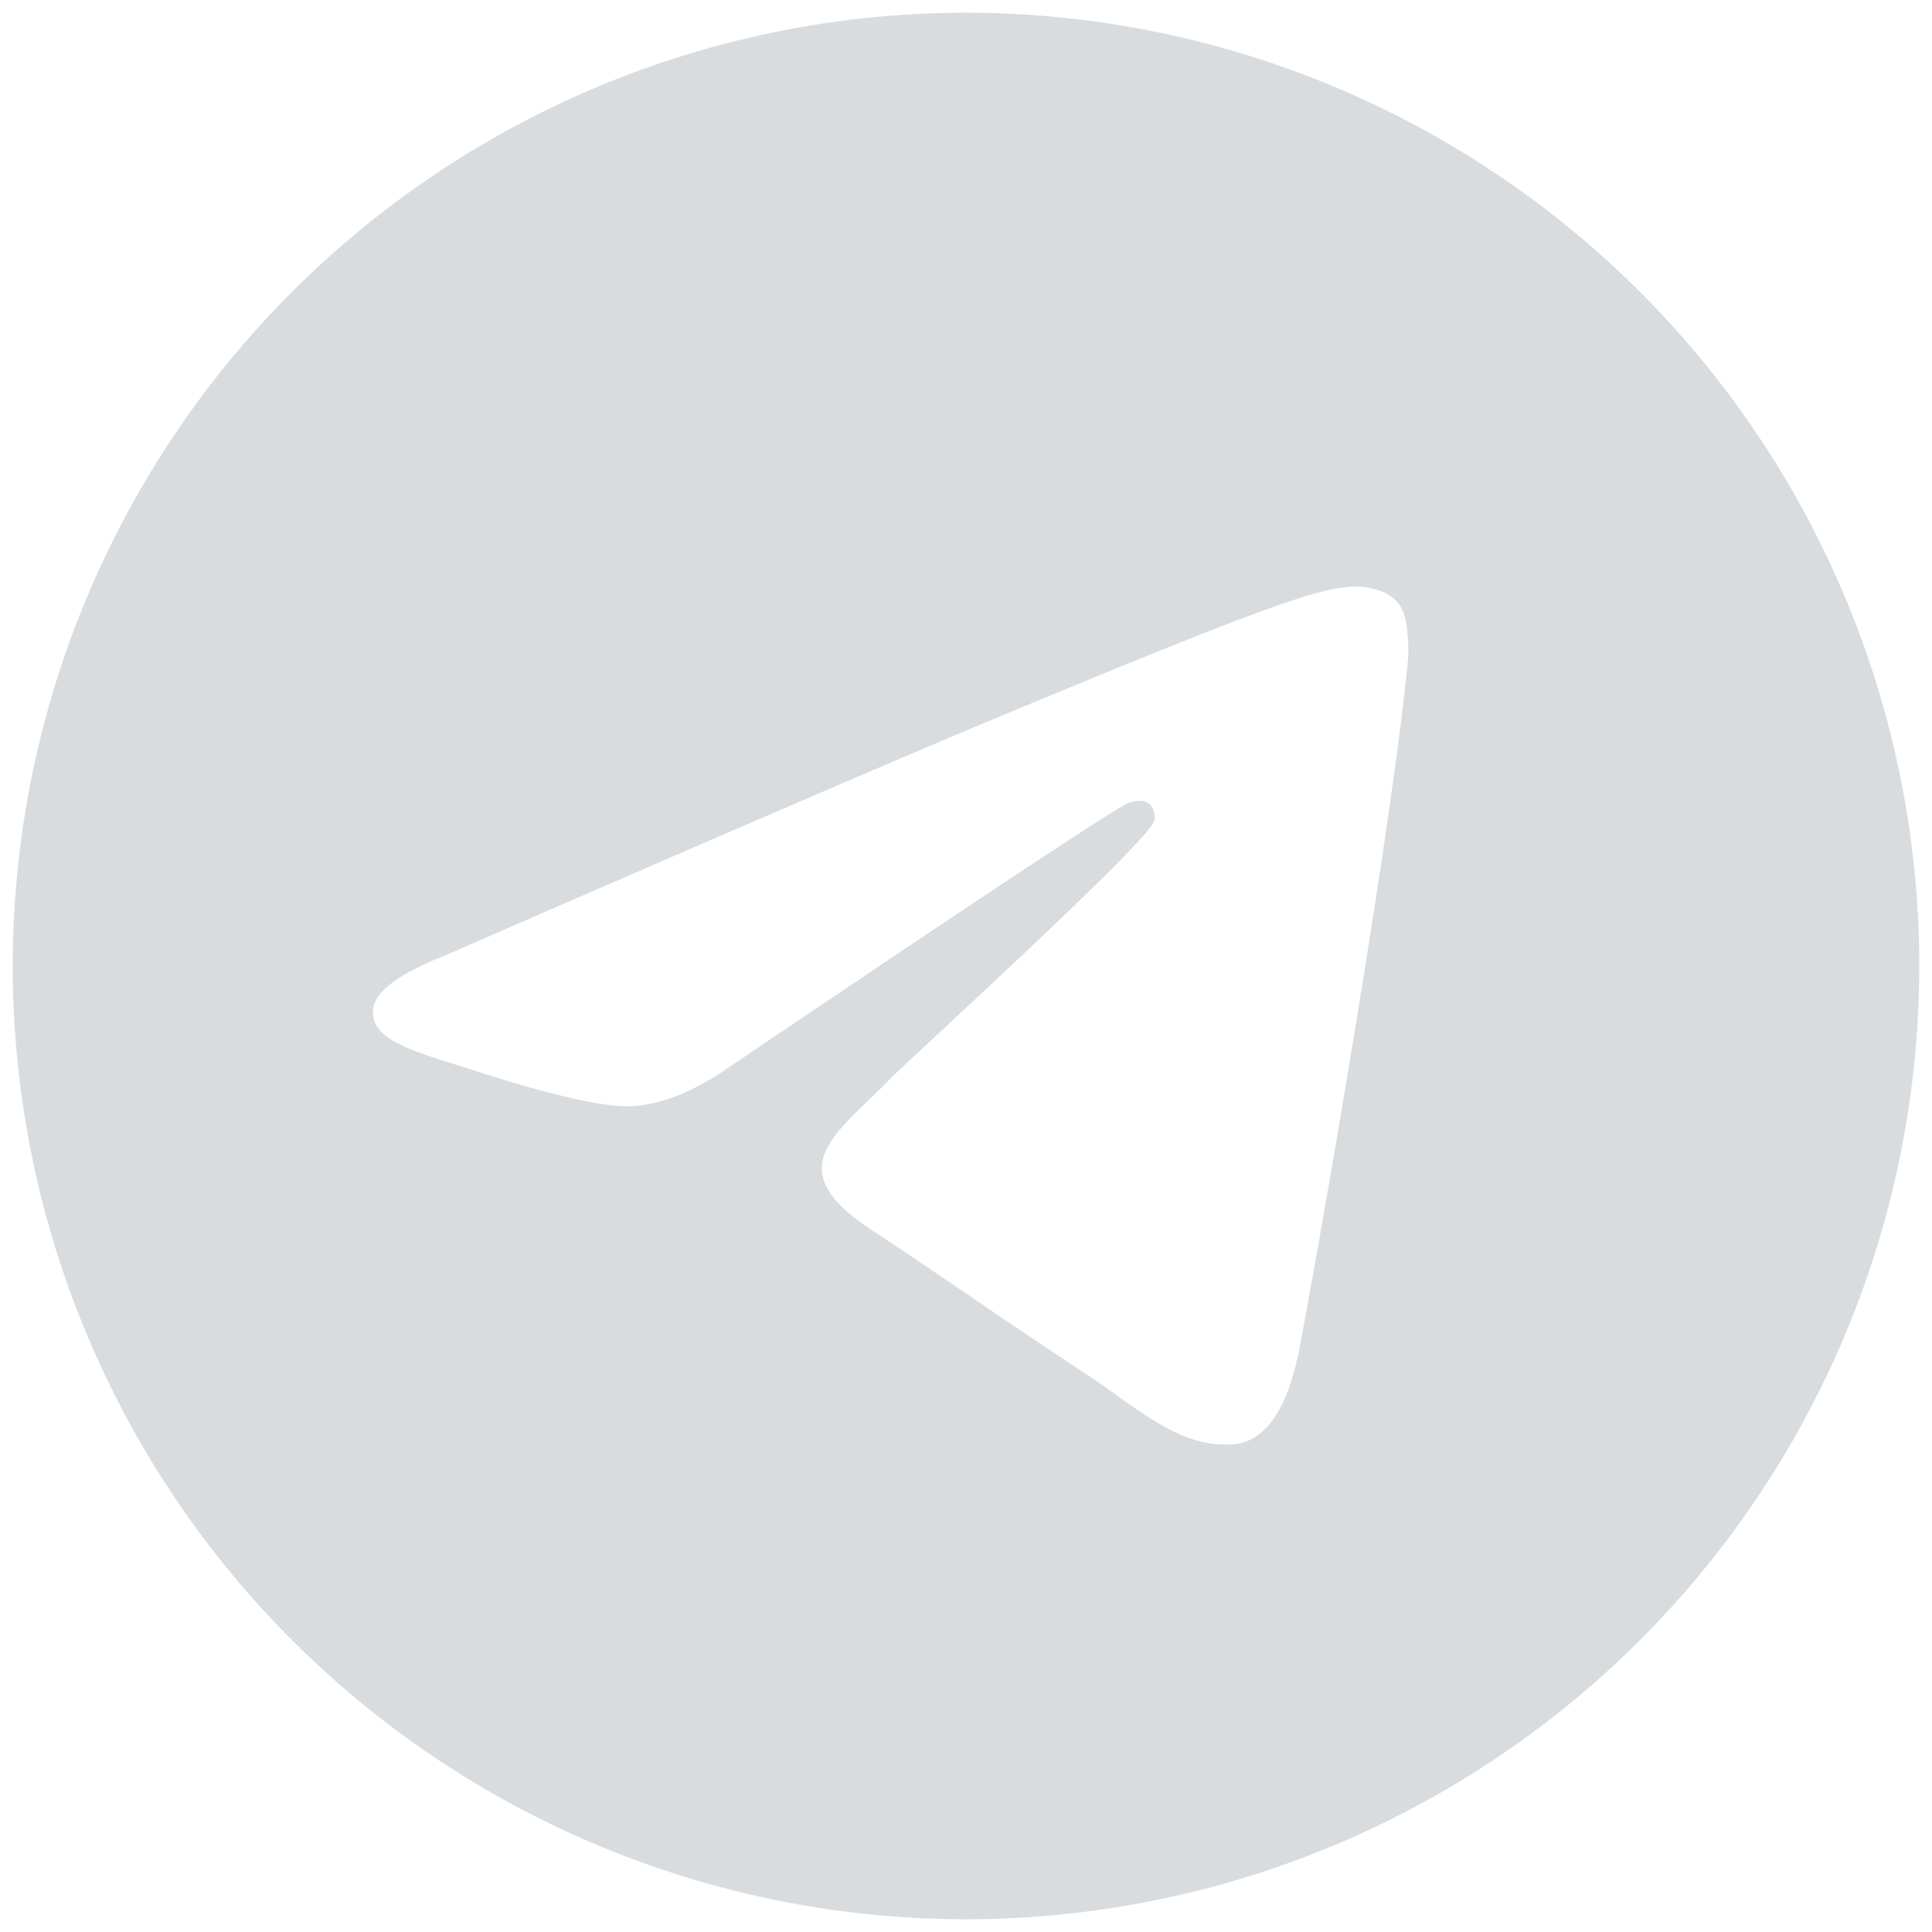
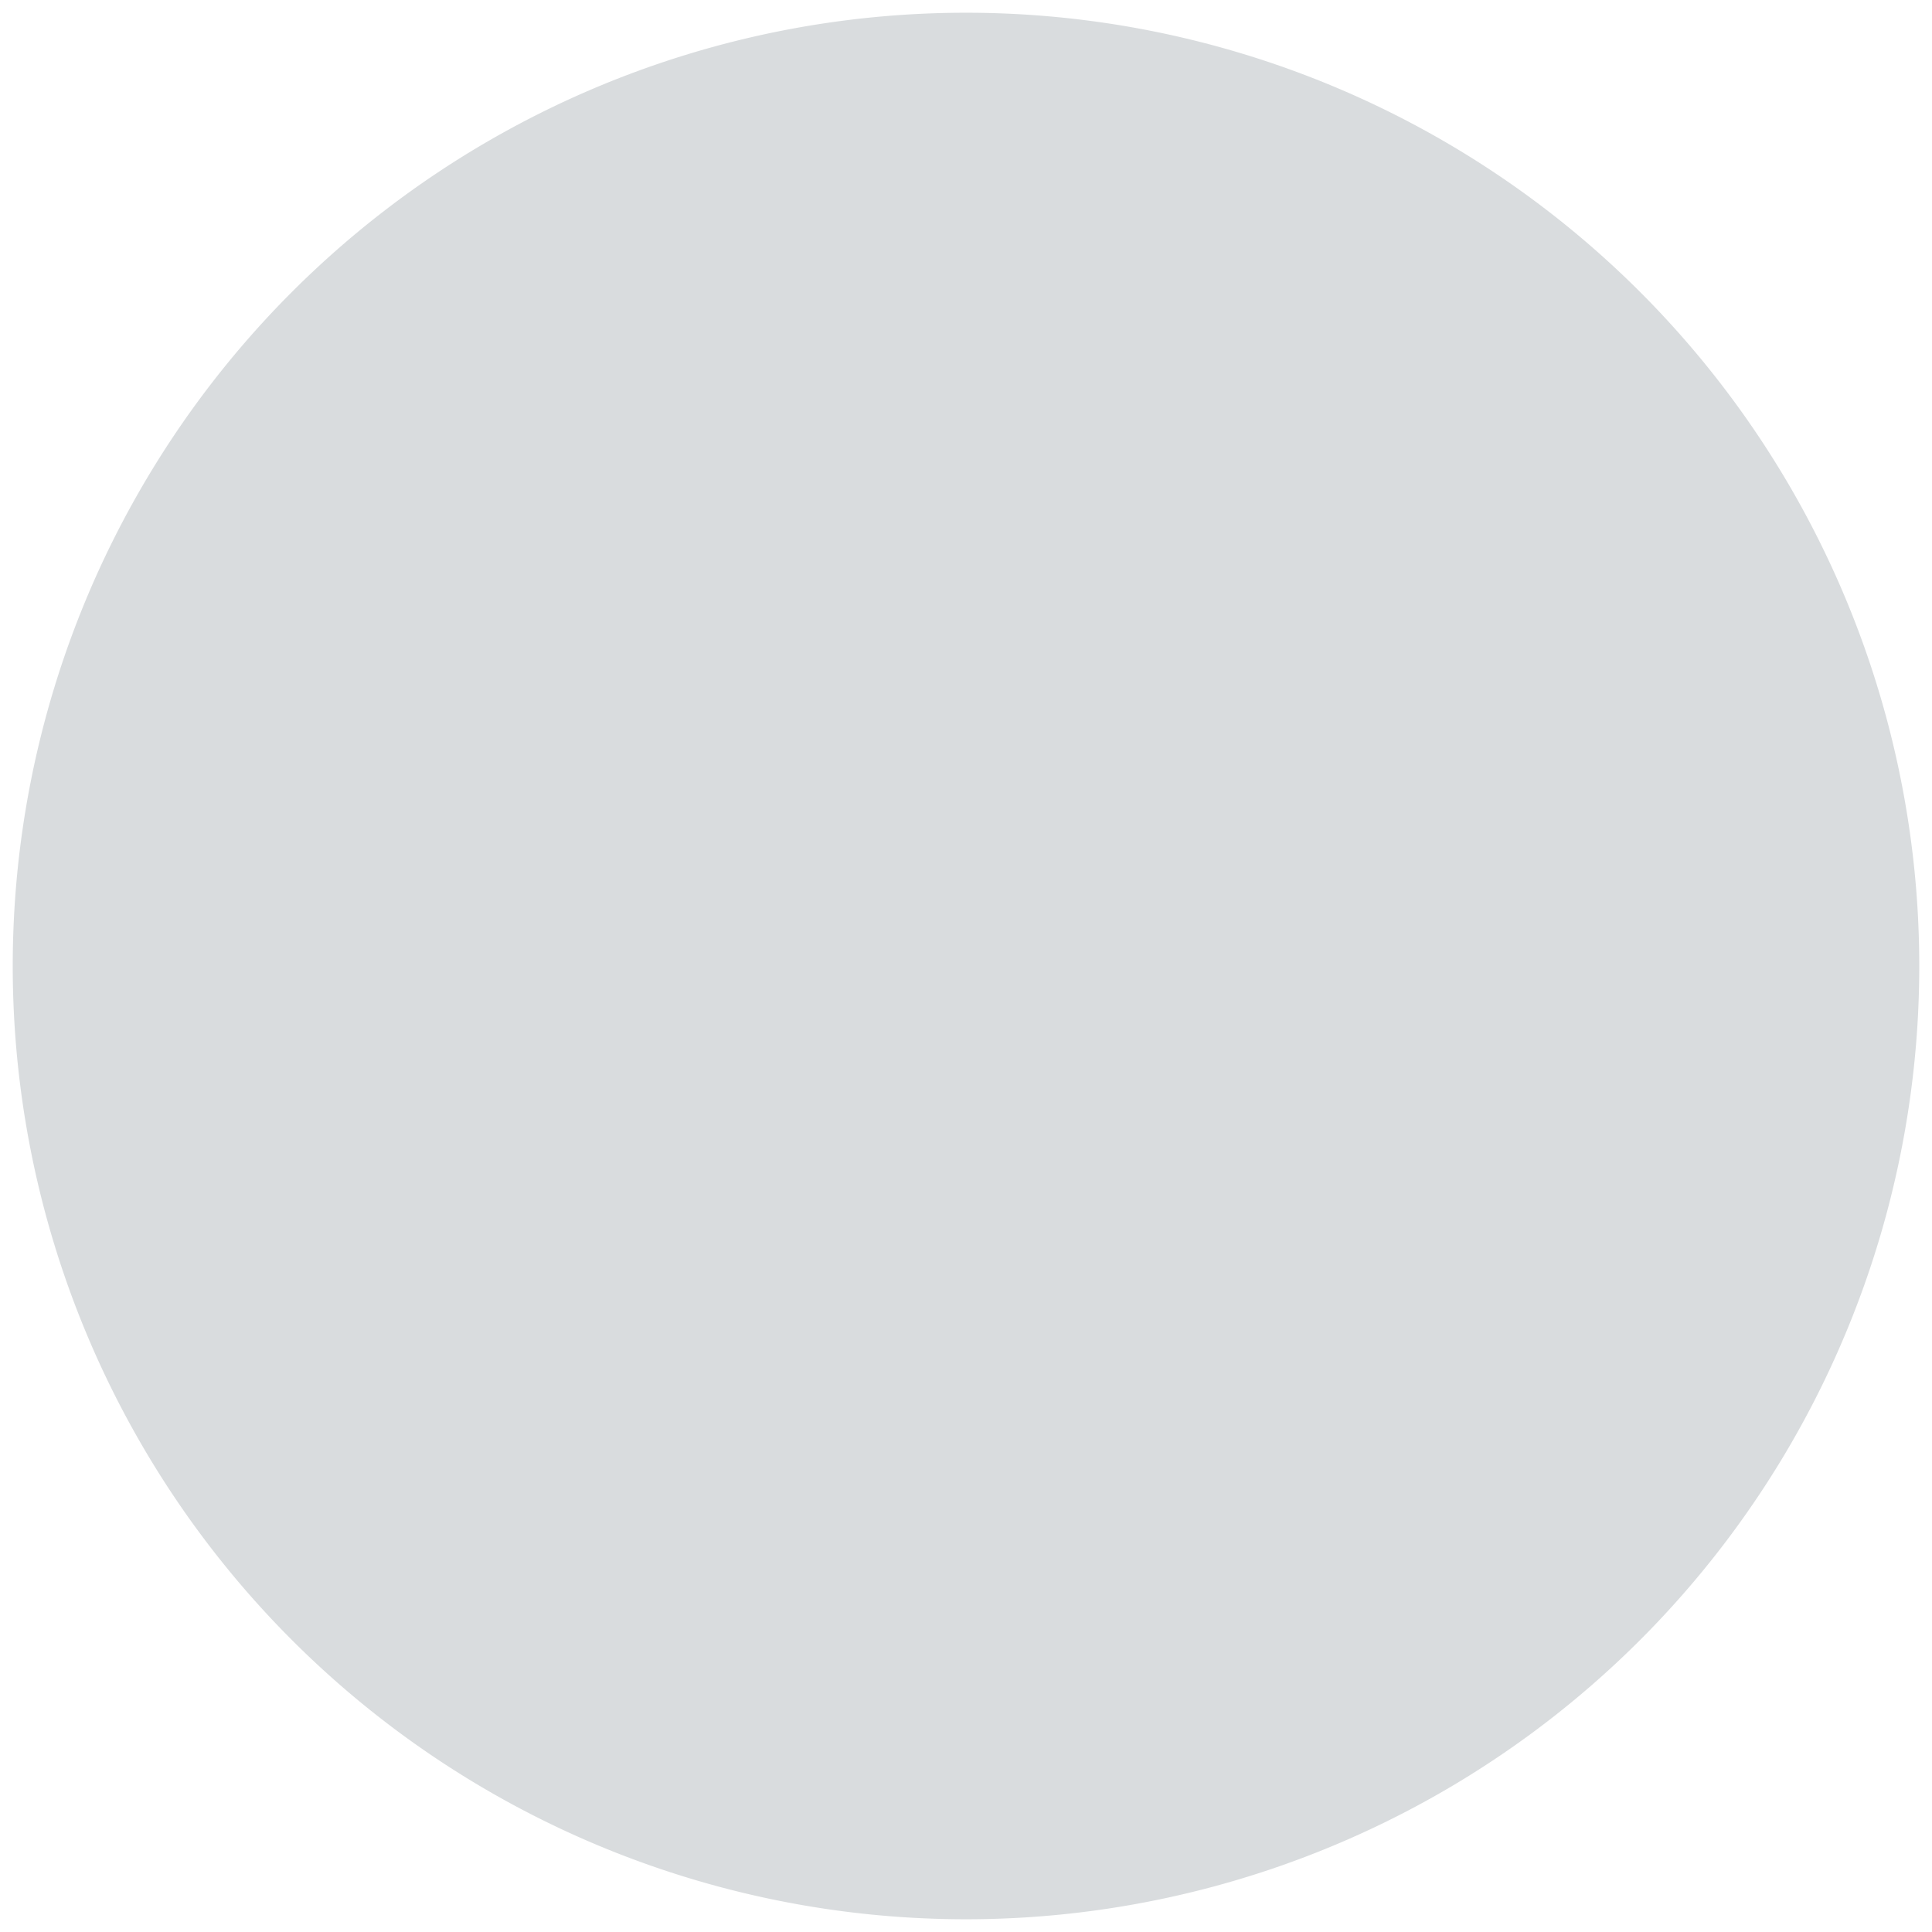
<svg xmlns="http://www.w3.org/2000/svg" xmlns:ns1="http://www.inkscape.org/namespaces/inkscape" xmlns:ns2="http://sodipodi.sourceforge.net/DTD/sodipodi-0.dtd" width="152" height="152" viewBox="0 0 40.217 40.217" id="svg884" ns1:version="1.1.2 (b8e25be833, 2022-02-05)" ns2:docname="telegram #d9dcde 150x150.svg">
  <defs id="defs881" />
  <g ns1:label="Слой 1" ns1:groupmode="layer" id="layer1">
-     <path id="circle21962-0-4-3" style="fill:#d9dcde;fill-opacity:1;stroke-width:0.31" d="M 20.108,0.265 A 19.844,19.844 0 0 0 0.265,20.108 19.844,19.844 0 0 0 20.108,39.952 19.844,19.844 0 0 0 39.952,20.108 19.844,19.844 0 0 0 20.108,0.265 Z M 28.222,12.211 c 0.164,0 0.531,0.037 0.769,0.231 0.201,0.163 0.256,0.383 0.282,0.537 0.026,0.154 0.059,0.506 0.033,0.781 -0.299,3.138 -1.591,10.753 -2.248,14.267 -0.278,1.487 -0.826,1.985 -1.357,2.034 -1.152,0.107 -2.027,-0.761 -3.144,-1.493 -1.747,-1.145 -2.733,-1.858 -4.429,-2.975 -1.959,-1.291 -0.689,-2.001 0.428,-3.161 0.292,-0.304 5.37,-4.922 5.468,-5.341 0.012,-0.053 0.024,-0.248 -0.092,-0.351 -0.116,-0.103 -0.288,-0.068 -0.411,-0.04 -0.175,0.04 -2.965,1.883 -8.37,5.532 -0.792,0.544 -1.51,0.809 -2.152,0.795 -0.709,-0.015 -2.072,-0.4 -3.085,-0.73 -1.243,-0.404 -2.23,-0.618 -2.144,-1.304 0.045,-0.357 0.537,-0.722 1.476,-1.096 5.785,-2.52 9.643,-4.182 11.573,-4.985 5.511,-2.292 6.656,-2.69 7.402,-2.703 z" />
+     <path id="circle21962-0-4-3" style="fill:#d9dcde;fill-opacity:1;stroke-width:0.31" d="M 20.108,0.265 A 19.844,19.844 0 0 0 0.265,20.108 19.844,19.844 0 0 0 20.108,39.952 19.844,19.844 0 0 0 39.952,20.108 19.844,19.844 0 0 0 20.108,0.265 Z M 28.222,12.211 z" />
  </g>
</svg>